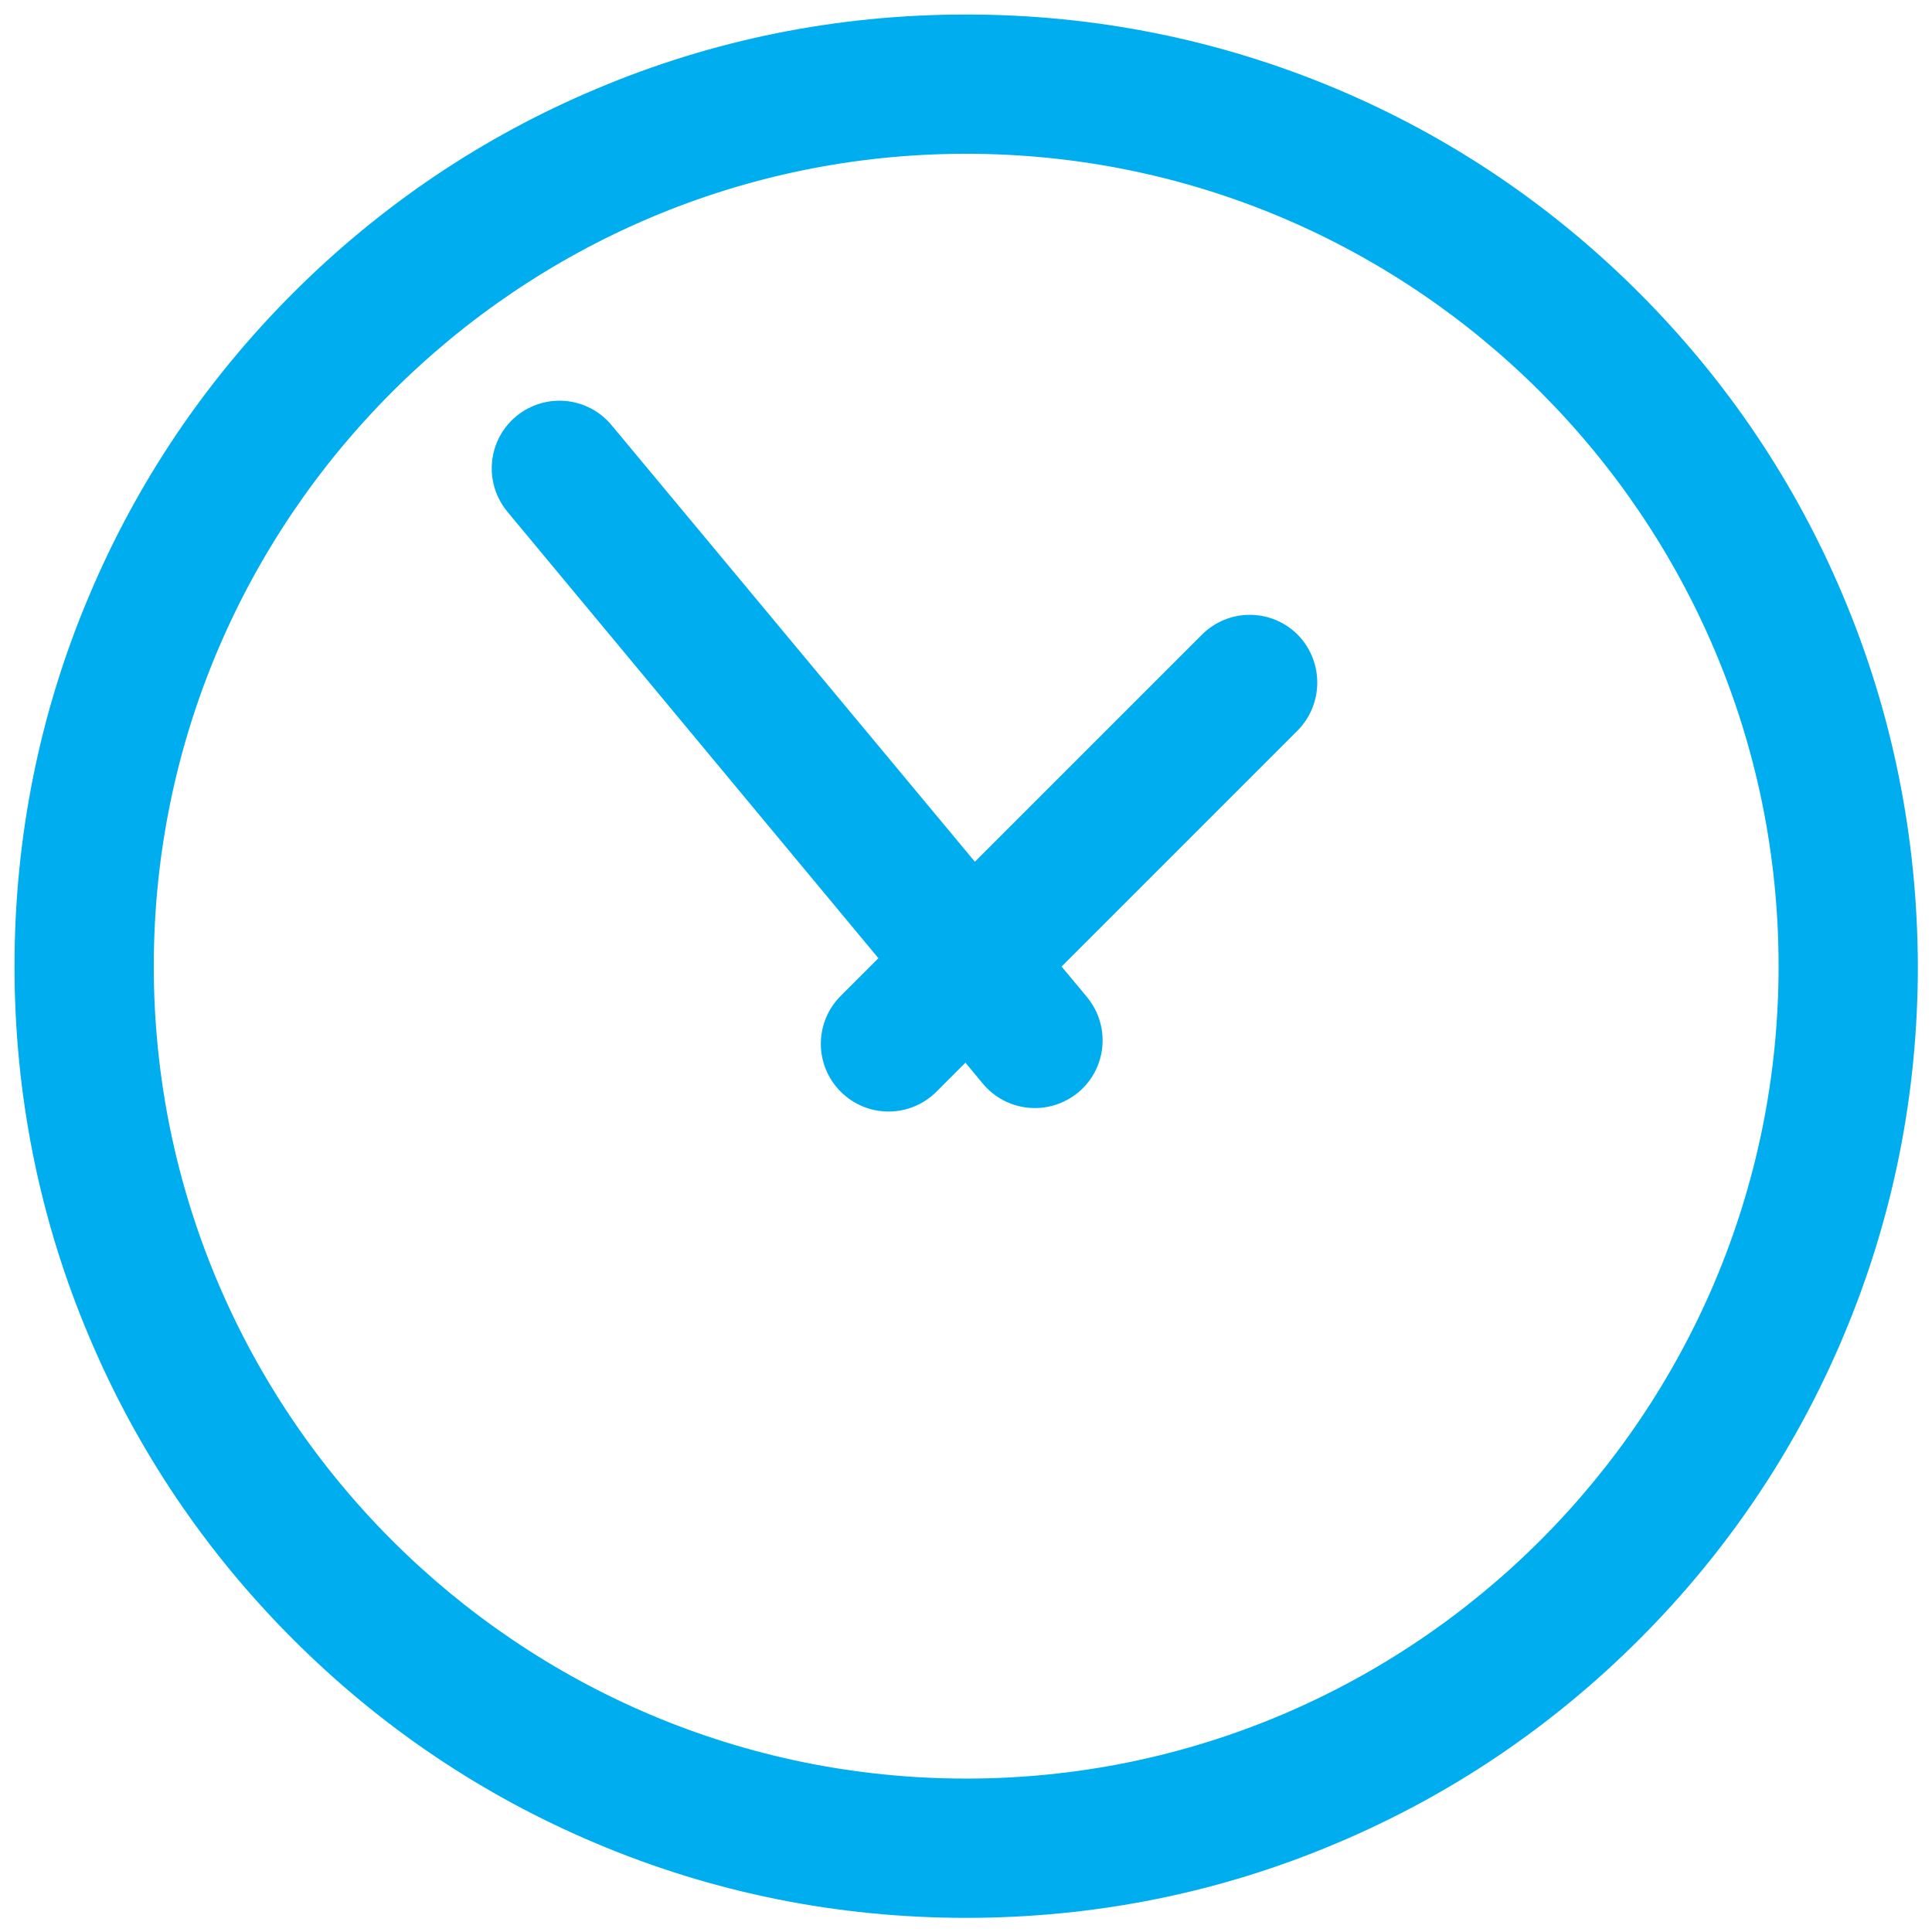
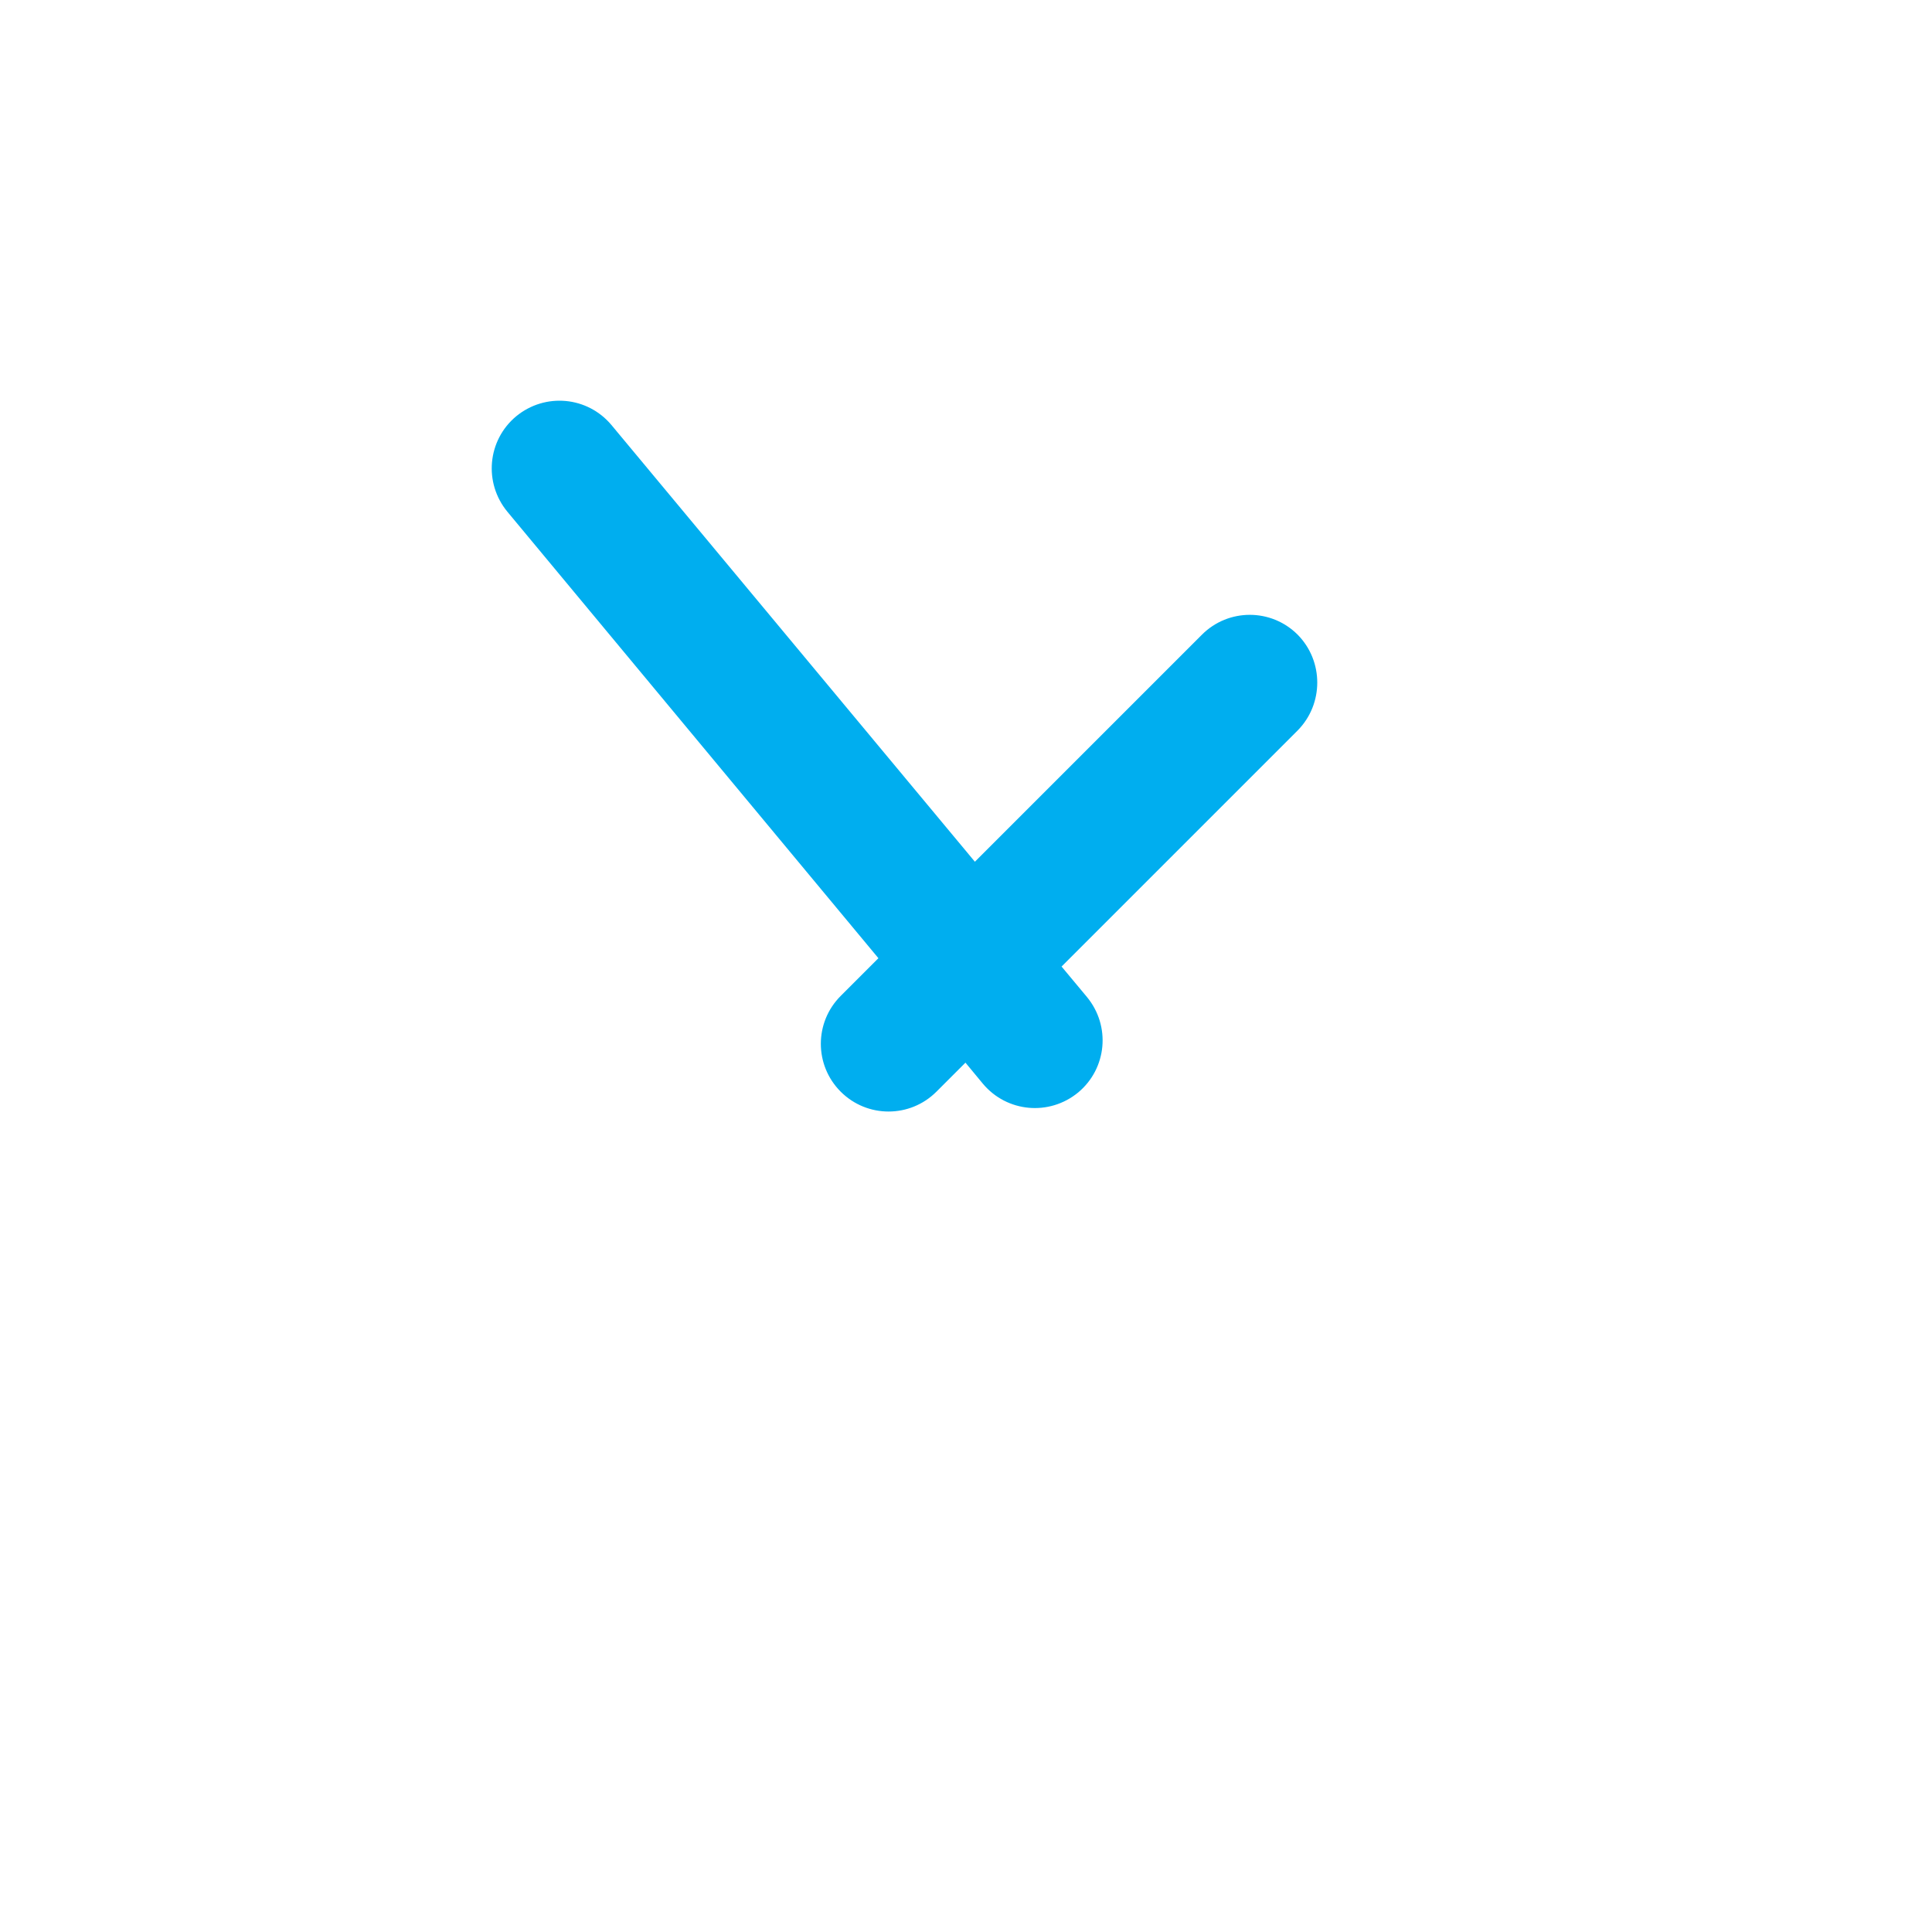
<svg xmlns="http://www.w3.org/2000/svg" version="1.1" id="Capa_1" x="0px" y="0px" viewBox="0 0 532.7 532.7" style="enable-background:new 0 0 532.7 532.7;" xml:space="preserve">
  <style type="text/css">
	.st0{fill:#00AEEF;}
</style>
-   <path class="st0" d="M508.1,164.1c-13.2-31.3-32.1-59.3-56.2-83.4c-24.1-24.1-52.1-43-83.4-56.2C336.2,10.9,301.8,4,266.4,4  c-35.5,0-69.9,6.9-102.2,20.6c-31.3,13.2-59.3,32.1-83.4,56.2c-24.1,24.1-43,52.1-56.2,83.4C10.9,196.5,4,230.9,4,266.4  c0,35.5,6.9,69.9,20.6,102.2c13.2,31.3,32.1,59.3,56.2,83.4c24.1,24.1,52.1,43,83.4,56.2c32.4,13.7,66.7,20.6,102.2,20.6  c35.5,0,69.9-6.9,102.2-20.6c31.3-13.2,59.3-32.1,83.4-56.2c24.1-24.1,43-52.1,56.2-83.4c13.7-32.4,20.6-66.7,20.6-102.2  C528.7,230.9,521.8,196.5,508.1,164.1z M490.4,266.4c0,123.5-100.5,224-224,224s-224-100.5-224-224s100.5-224,224-224  S490.4,142.8,490.4,266.4z" />
  <path class="st0" d="M357.8,175c-7.3-7.3-19.1-7.3-26.4,0l-62.6,62.6L168.6,117.2c-6.6-7.9-18.3-9-26.3-2.4  c-7.9,6.6-9,18.3-2.4,26.3l102.3,123.1l-10.4,10.4c-7.3,7.3-7.3,19.1,0,26.4l0,0c7.3,7.3,19.1,7.3,26.4,0l8-8l4.8,5.8  c6.6,7.9,18.3,9,26.3,2.4h0c7.9-6.6,9-18.3,2.4-26.3l-7-8.4l65.1-65.1C365,194.1,365,182.3,357.8,175z" />
</svg>